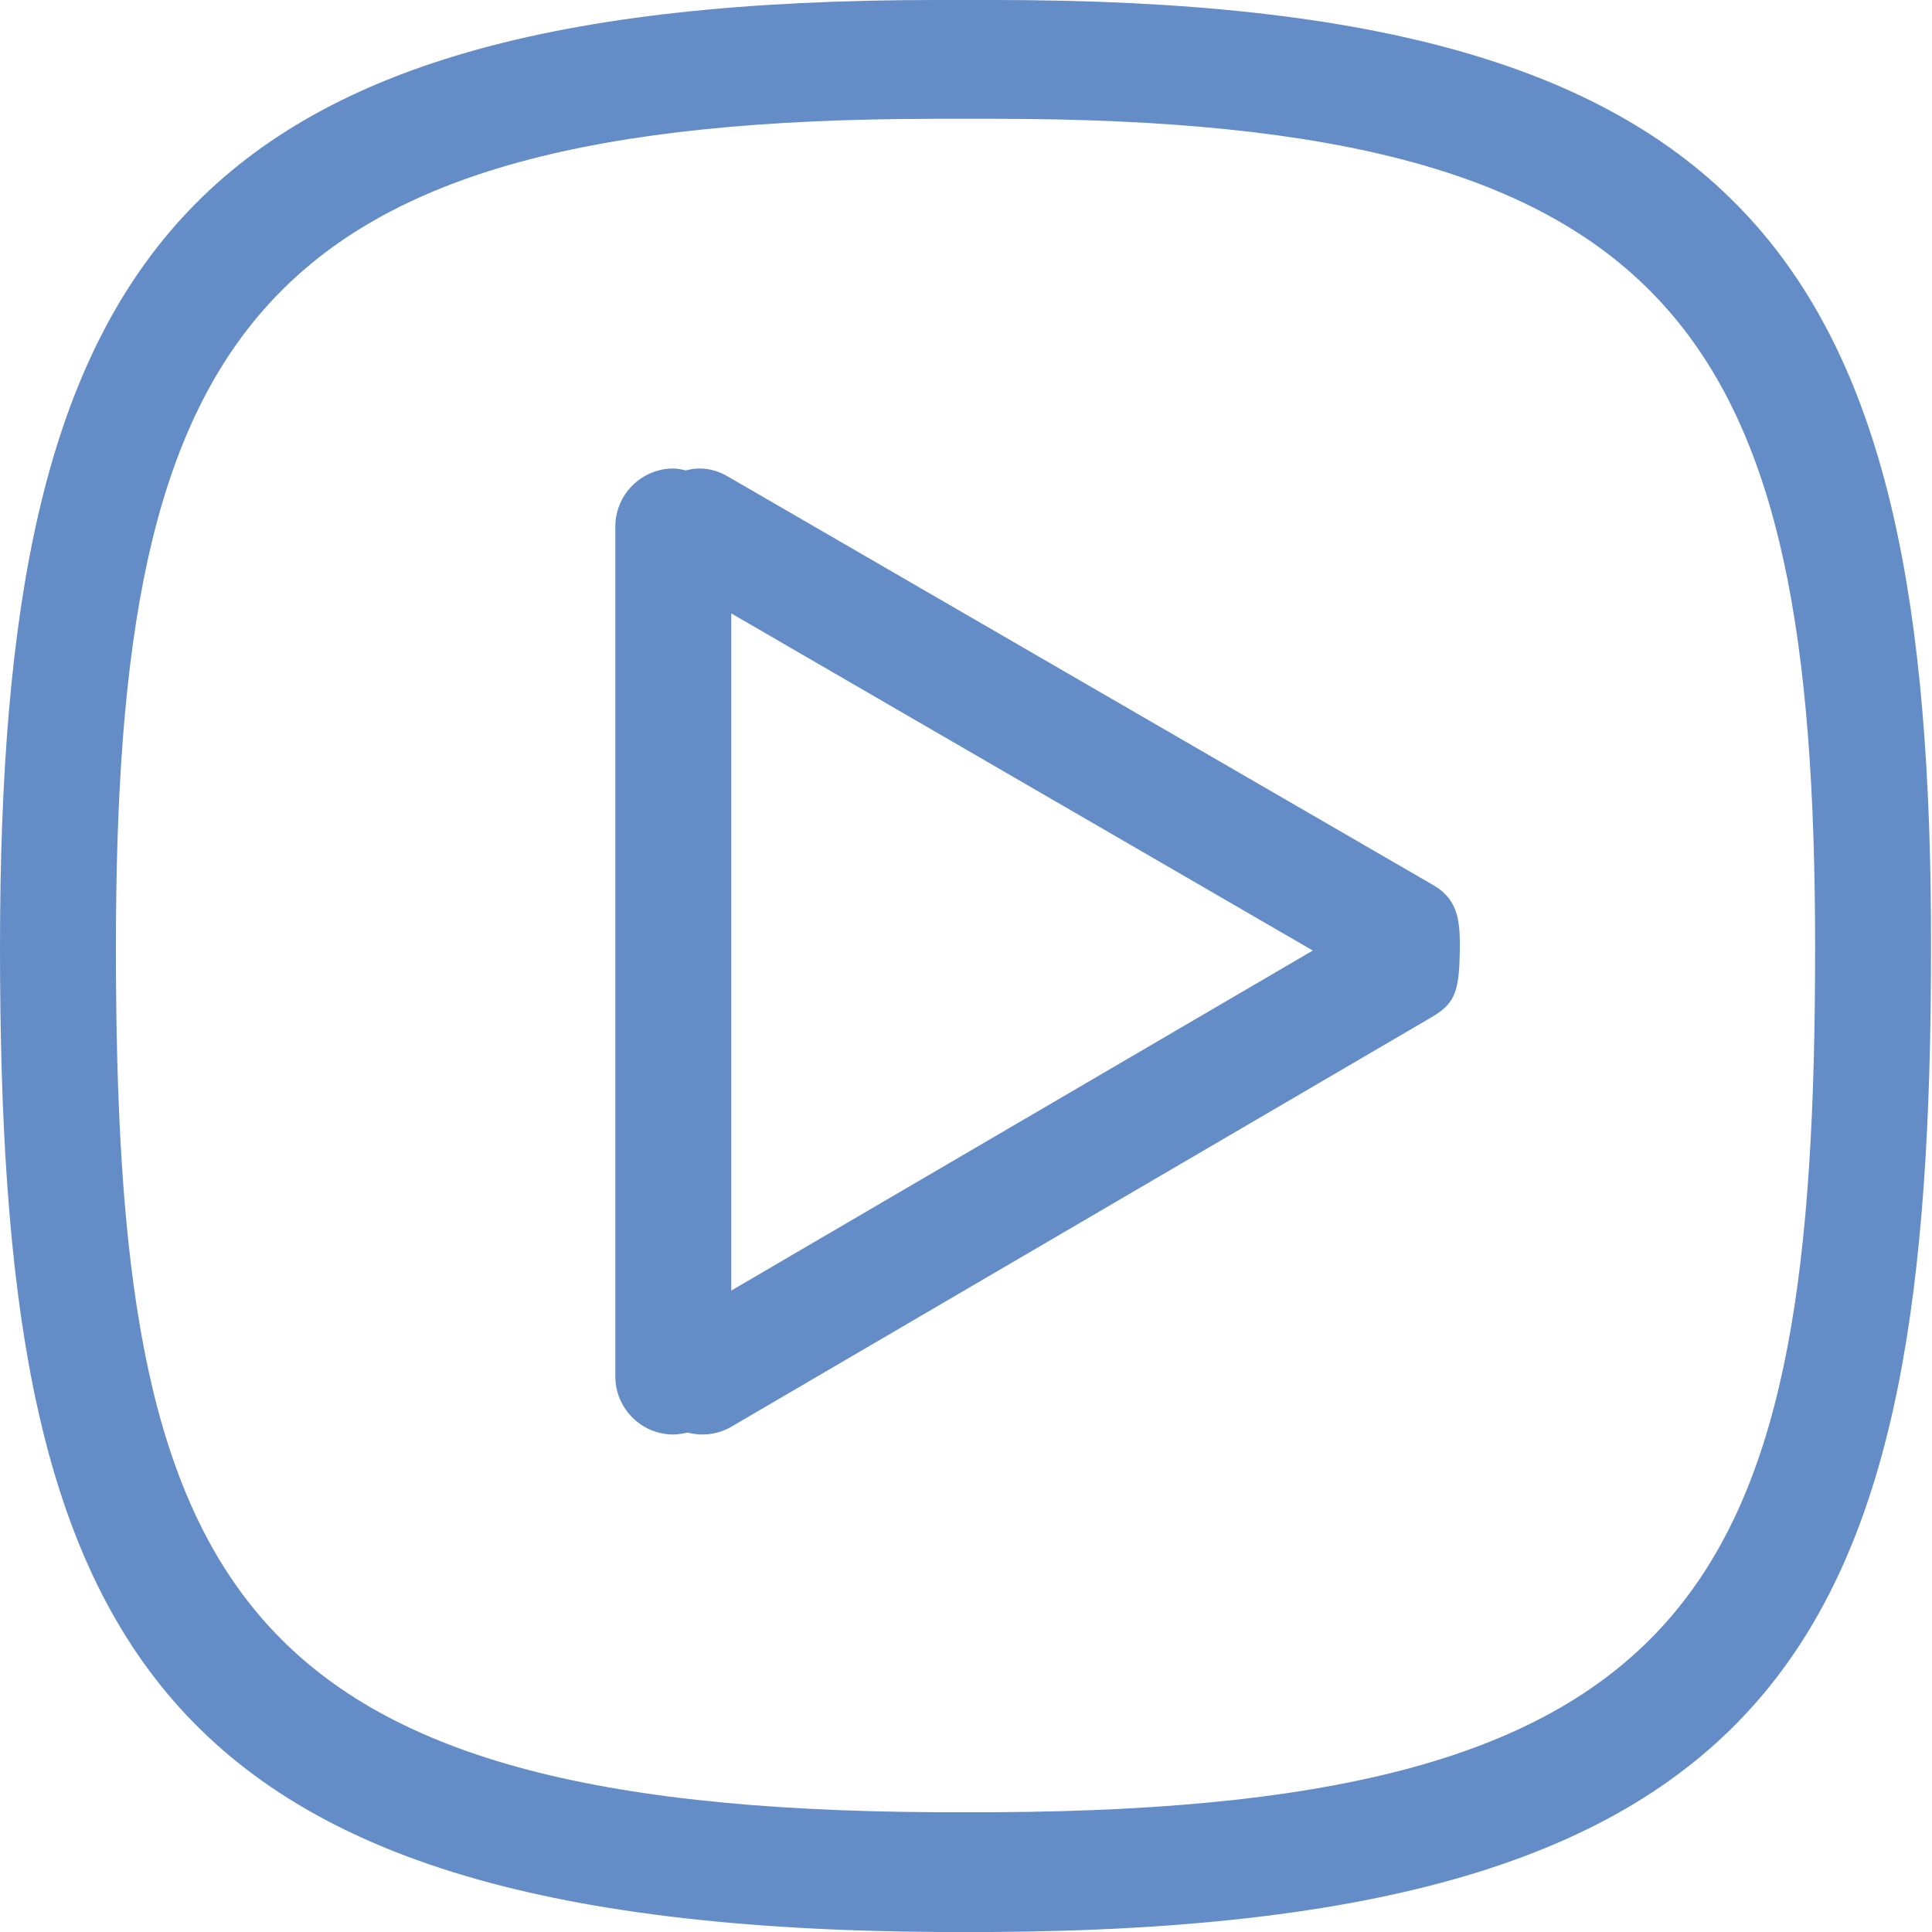
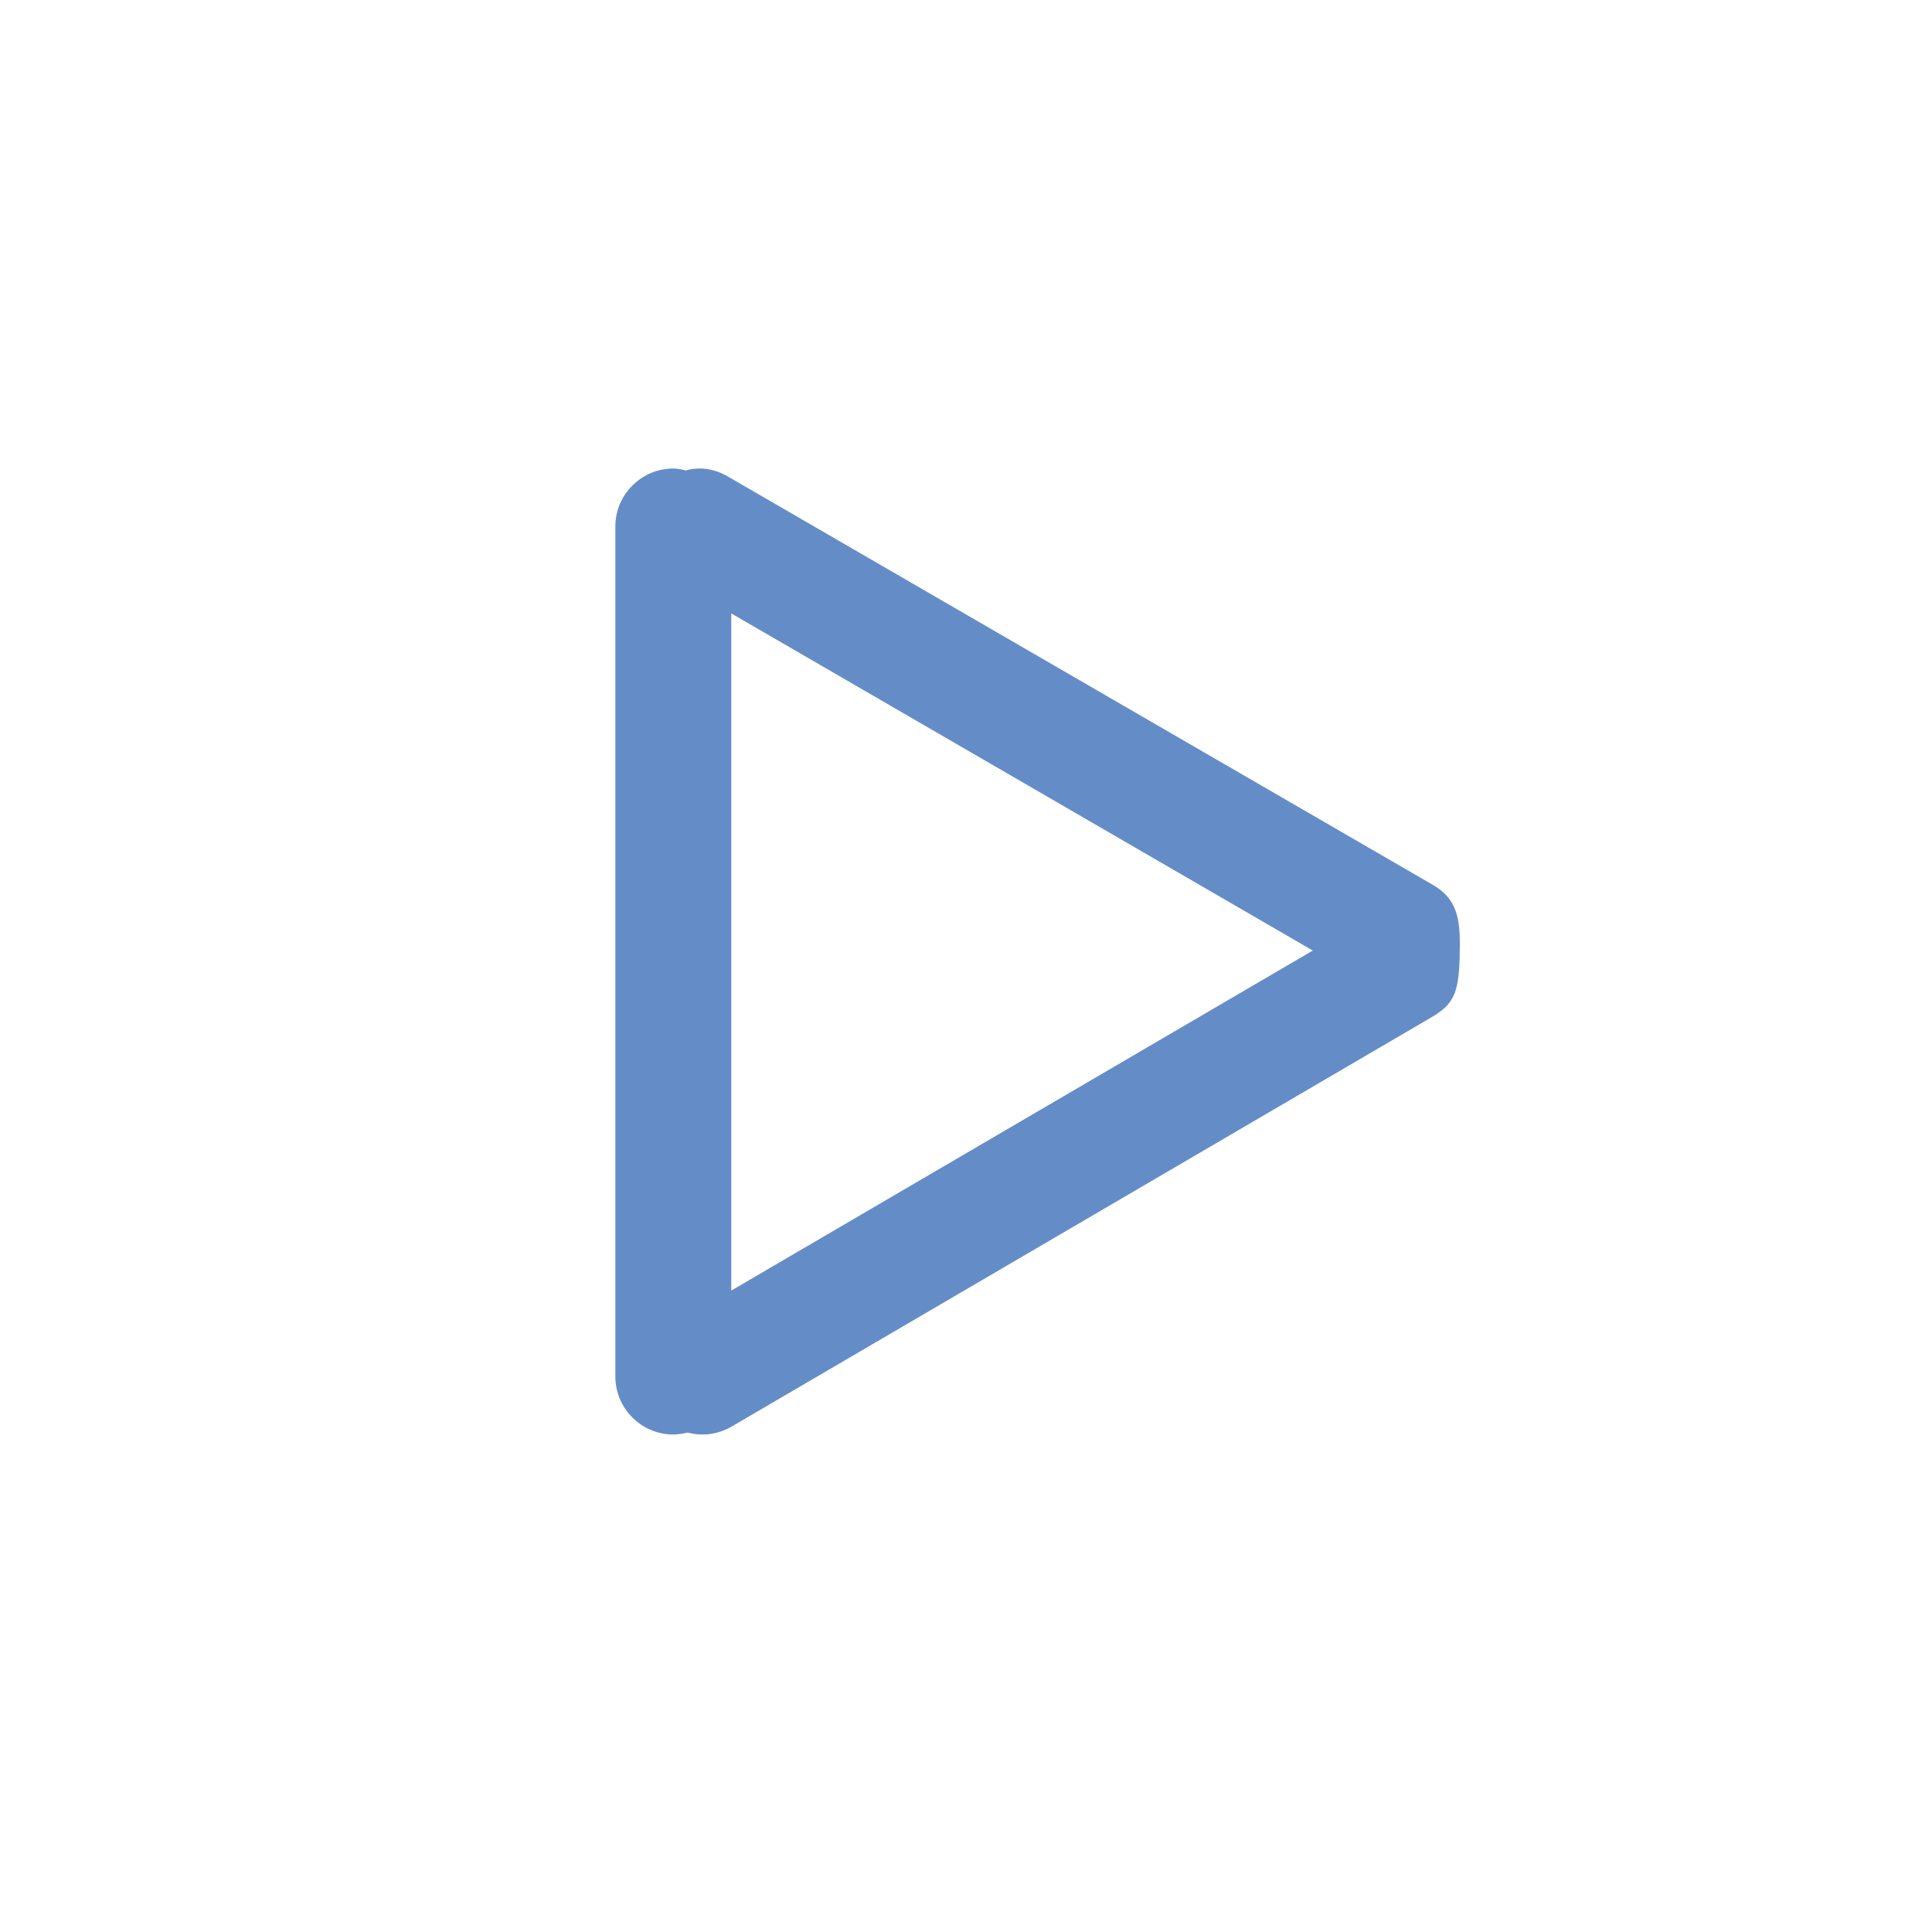
<svg xmlns="http://www.w3.org/2000/svg" version="1.1" id="图层_1" x="0px" y="0px" viewBox="0 0 200 200" style="enable-background:new 0 0 200 200;" xml:space="preserve">
  <style type="text/css">
	.st0{fill:#648DC8;}
</style>
  <g>
-     <path class="st0" d="M75.7,63.5l60.2,34.9l-60.2,35.2V63.5z M75.3,49.3c-1.4-0.8-2.9-1-4.3-0.6c-0.4-0.1-0.9-0.2-1.3-0.2   c-3.3,0-6,2.7-6,6v88c0,3.3,2.7,6,6,6c0.5,0,1-0.1,1.5-0.2c1.5,0.4,3.1,0.2,4.5-0.6l72.5-42.4c2.2-1.3,2.8-2.4,2.9-6.1   c0.1-3.6,0-5.9-2.6-7.5L75.3,49.3z" />
-     <path class="st0" d="M103,187.6h-6.1C23.2,187.2,12,163.4,12,98.1C12,34.7,26,12.3,96.9,12.3h6.1c71,0,84.9,22.4,84.9,85.8   C187.9,163.4,176.8,187.2,103,187.6 M96.9,0C17.9,0,0,27.5,0,98.1C0,168.7,13.8,199.5,97.3,200h5.3c83.5-0.5,97.3-31.3,97.3-101.9   C200,27.5,182,0,103,0H96.9z" />
+     <path class="st0" d="M75.7,63.5l60.2,34.9l-60.2,35.2z M75.3,49.3c-1.4-0.8-2.9-1-4.3-0.6c-0.4-0.1-0.9-0.2-1.3-0.2   c-3.3,0-6,2.7-6,6v88c0,3.3,2.7,6,6,6c0.5,0,1-0.1,1.5-0.2c1.5,0.4,3.1,0.2,4.5-0.6l72.5-42.4c2.2-1.3,2.8-2.4,2.9-6.1   c0.1-3.6,0-5.9-2.6-7.5L75.3,49.3z" />
  </g>
</svg>